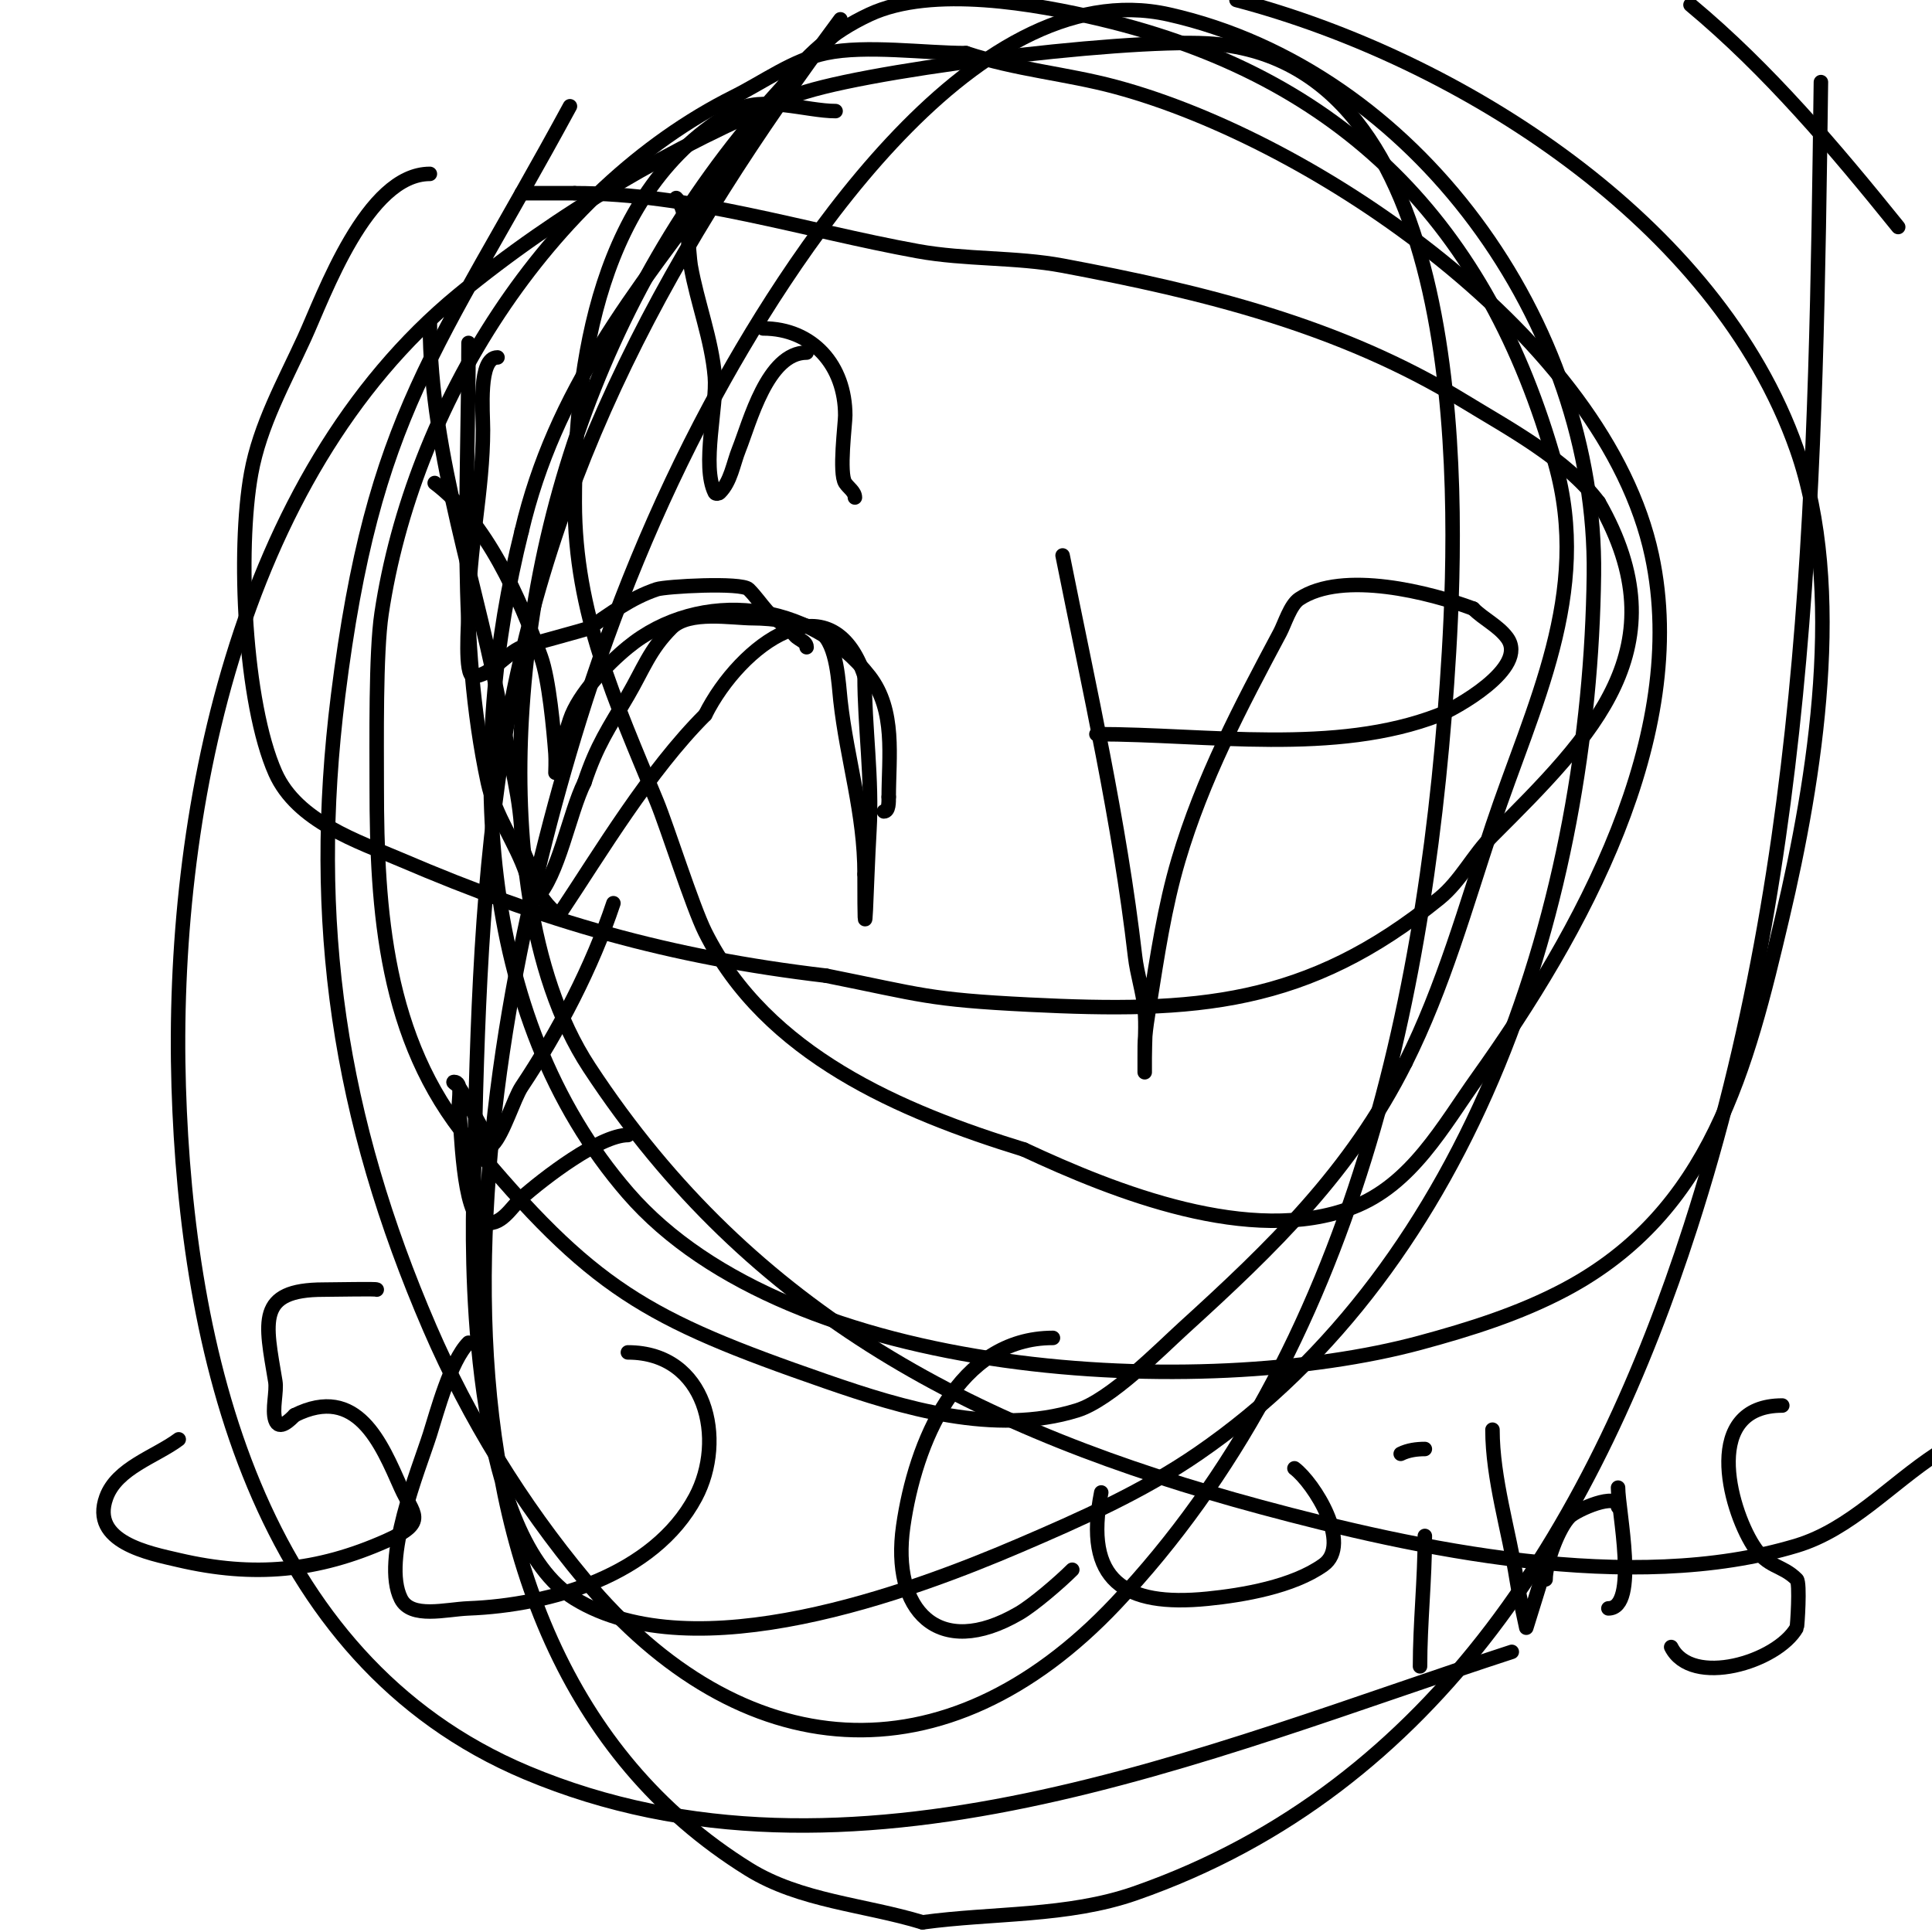
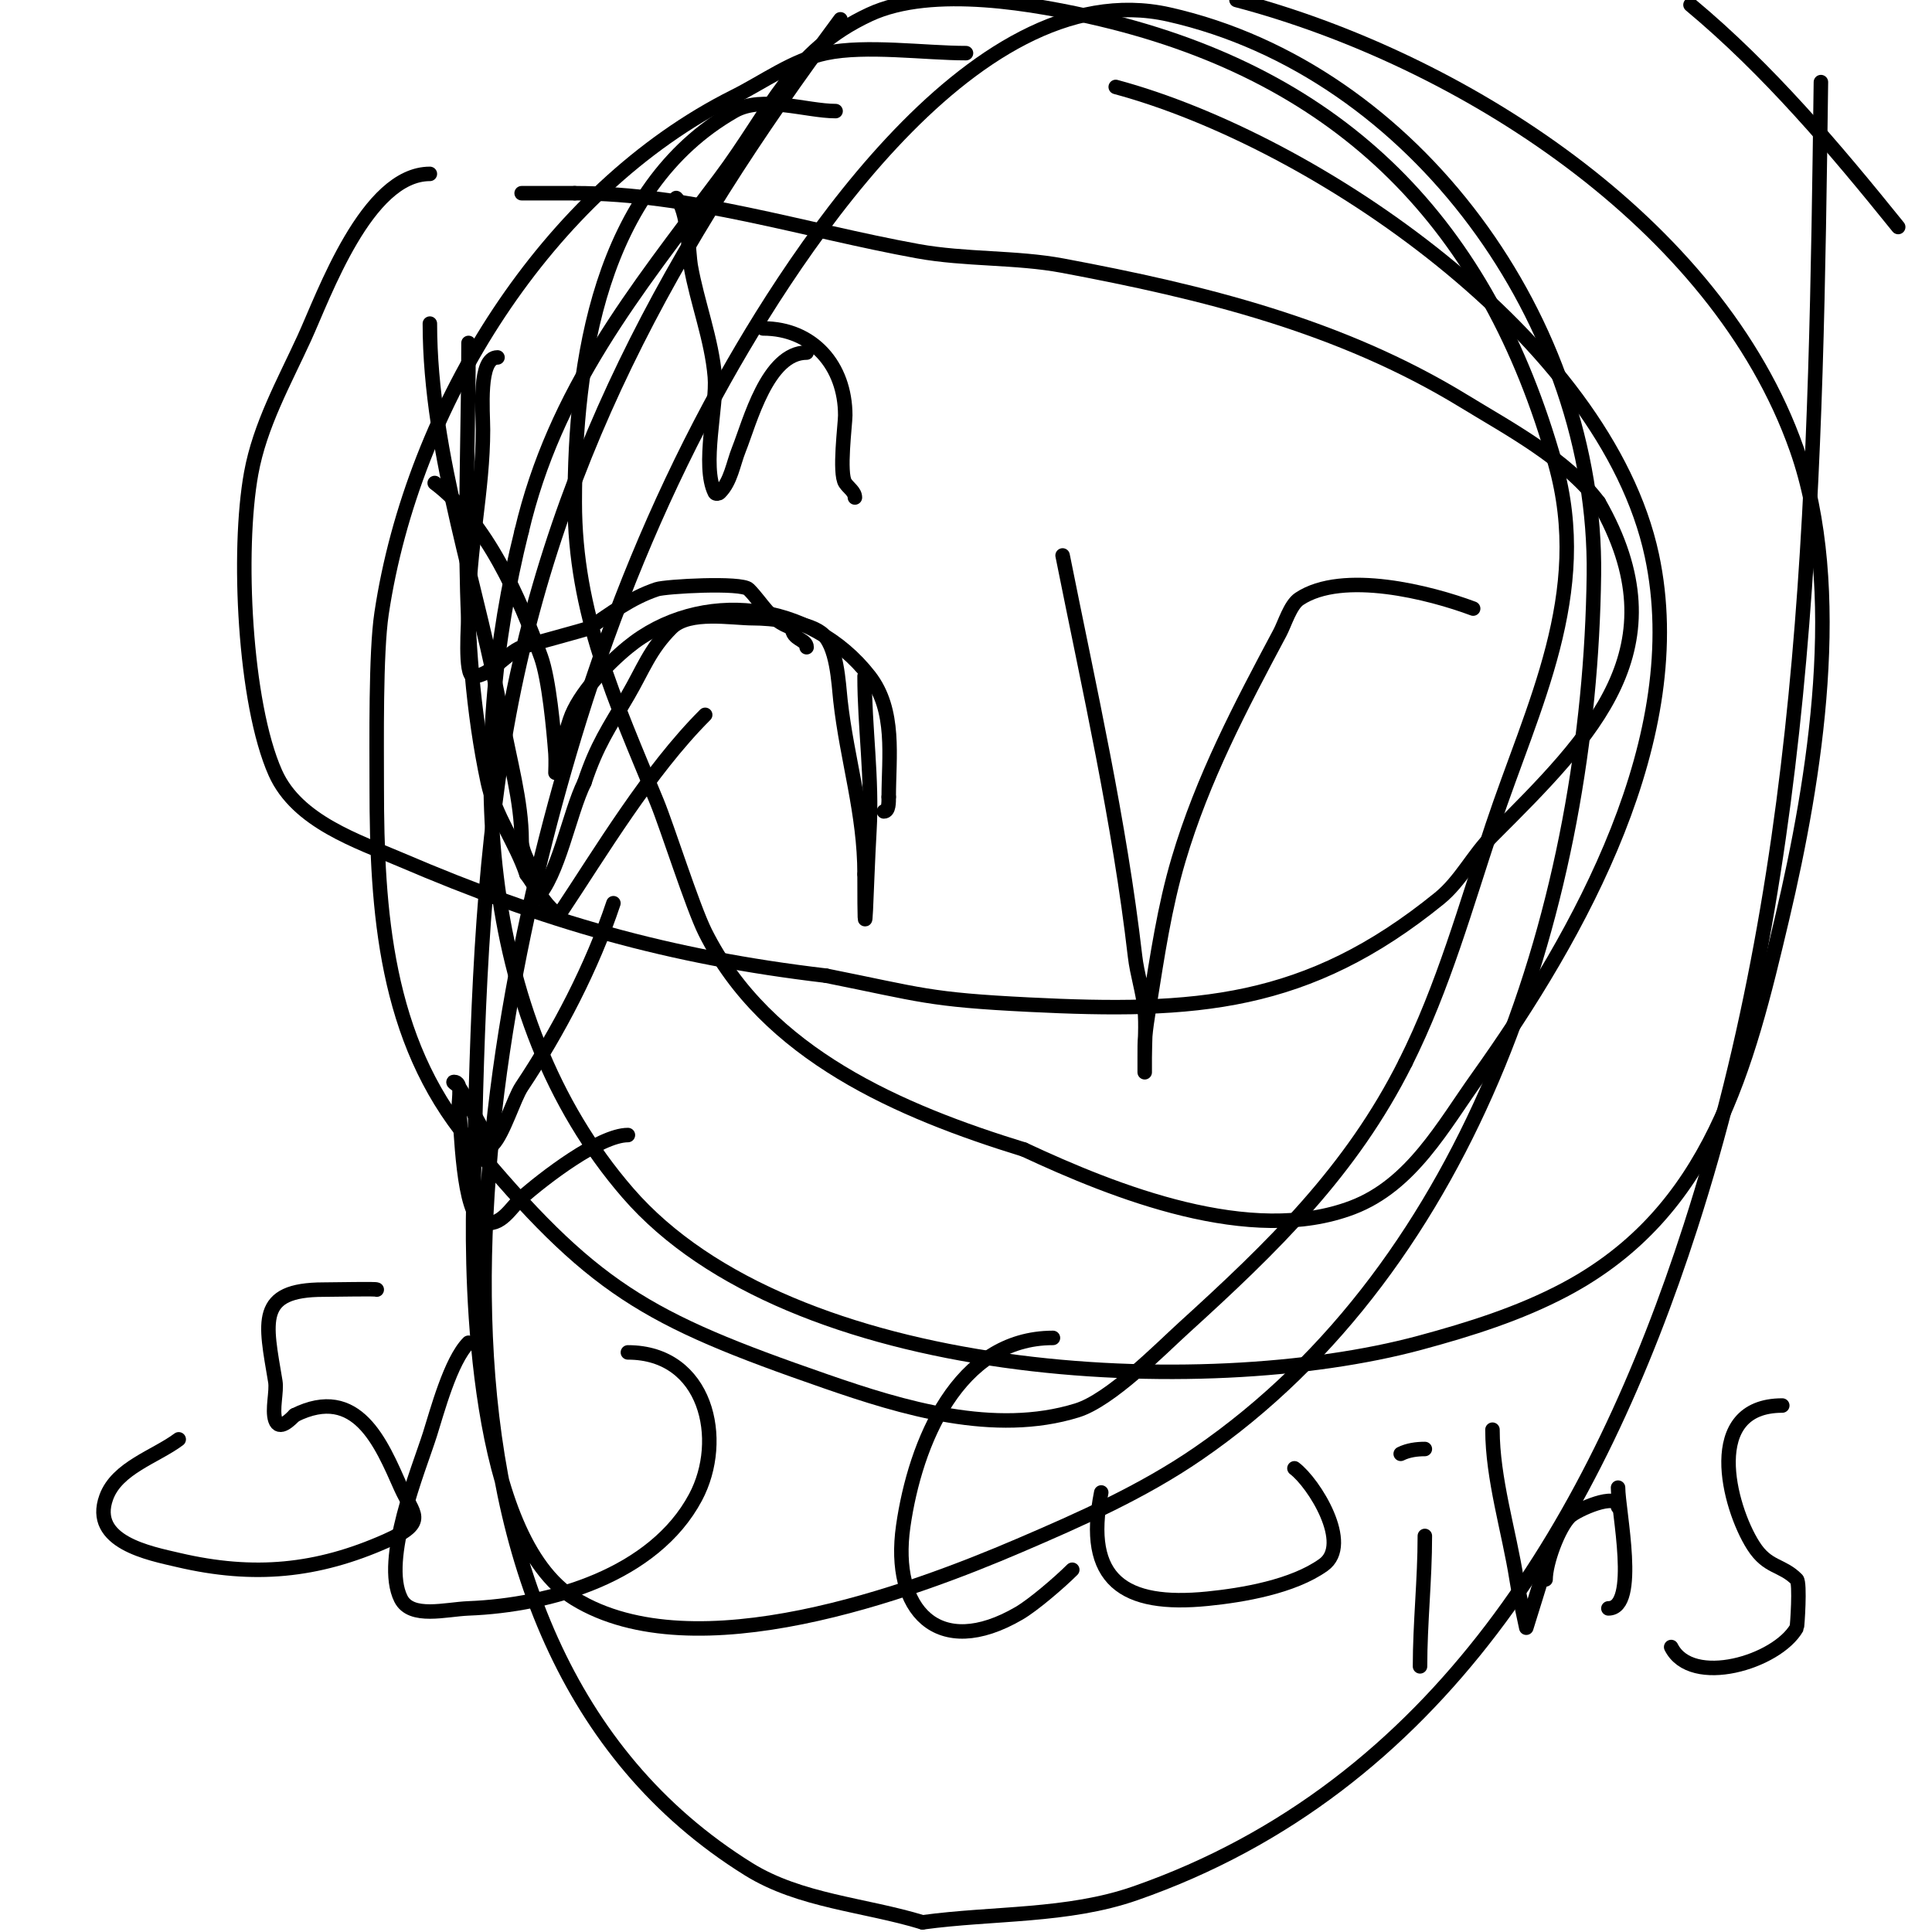
<svg xmlns="http://www.w3.org/2000/svg" viewBox="0 0 400 400" version="1.1">
  <g fill="none" stroke="#000000" stroke-width="3" stroke-linecap="round" stroke-linejoin="round">
    <path d="M90,100c10.756,8.067 17.626,23.849 22,36c1.681,4.669 2.624,15.108 3,20c0.102,1.329 0,4 0,4c0,0 0.747,-4.241 3,-11c1.78,-5.341 7.795,-11.56 12,-15c15.006,-12.278 37.841,-9.633 50,6c5.49,7.058 4,16.743 4,25" />
    <path d="M184,165c0,1.054 0.054,3 -1,3" />
    <path d="M220,115c5.533,27.667 11.769,55 15,83c0.427,3.702 1.647,7.29 2,11c0.316,3.318 0,6.667 0,10c0,1 0,3 0,3c0,0 0,-2 0,-3c0,-3.964 -0.033,-4.543 1,-11c1.611,-10.07 3.103,-20.222 6,-30c4.982,-16.815 12.81,-31.643 21,-47c0.977,-1.832 2.132,-5.755 4,-7c9.006,-6.004 27.2,-1.3 36,2" />
-     <path d="M305,126c2.173,2.173 5.156,3.541 7,6c4.728,6.304 -11.164,14.897 -14,16c-21.535,8.375 -48.036,4 -71,4" />
    <path d="M78,267c0,-0.2 -8.267,0 -11,0c-13.937,0 -12.058,6.653 -10,19c0.355,2.132 -0.722,5.835 0,8c0.786,2.359 3.15,-0.15 4,-1" />
    <path d="M61,293c12.95,-6.475 17.931,5.844 22,15c2.439,5.488 5.844,7.069 -3,11c-14.352,6.379 -27.464,7.625 -43,4c-6.022,-1.405 -18.384,-3.695 -15,-13c2.223,-6.113 10.222,-8.417 15,-12" />
    <path d="M97,278c-3.728,3.728 -6.529,14.377 -8,19c-2.313,7.269 -10.041,25.919 -6,34c2.108,4.216 9.289,2.181 14,2c16.977,-0.653 38.388,-6.853 47,-23c6.357,-11.919 2.297,-30 -14,-30" />
    <path d="M218,277c-19.672,0 -28.534,21.741 -31,39c-2.48,17.361 7.201,27.799 24,18c2.896,-1.689 8.339,-6.339 11,-9" />
    <path d="M228,309c-3.648,18.239 4.692,23.731 22,22c7.336,-0.734 17.687,-2.491 24,-7c5.985,-4.275 -1.955,-16.966 -6,-20" />
    <path d="M294,345c0,-8.989 1,-17.864 1,-27" />
    <path d="M290,301c1.52,-0.76 3.3,-1 5,-1" />
    <path d="M309,296c0,10.116 3.42,20.993 5,31c0.53,3.358 2,10 2,10c0,0 3.904,-12.518 4,-13" />
    <path d="M335,308c0,4.597 4.351,25 -2,25" />
    <path d="M369,291c-16.53,0 -11.136,20.929 -6,29c2.981,4.685 5.85,3.85 9,7c0.722,0.722 0.111,9.806 0,10c-4.101,7.177 -21.789,12.422 -26,4" />
    <path d="M320,327c0,-3.392 2.627,-10.627 5,-13c1.37,-1.37 10,-5.231 10,-2" />
    <path d="M127,187c-4.405,13.215 -11.385,26.577 -19,38c-1.59,2.385 -3.804,9.804 -6,12c-0.85,0.85 -1.382,-1.969 -2,-3c-1.686,-2.809 -3.261,-6.391 -5,-9c-0.261,-0.392 -1.471,-1 -1,-1c1.7,0 1,3.3 1,5" />
    <path d="M95,229c0.522,4.179 0.696,22.565 5,24c3.644,1.215 5.809,-3.053 8,-5c4.425,-3.933 16.158,-13 22,-13" />
    <path d="M89,36c-13.064,0 -21.929,25.117 -26,34c-4.181,9.123 -9.187,18.027 -11,28c-2.907,15.987 -1.415,47.565 5,62c4.503,10.132 17.189,14.224 26,18c29.786,12.765 55.455,20.171 88,24" />
    <path d="M171,202c19.976,3.995 21.076,4.954 42,6c34.538,1.727 57.576,0.282 85,-22c4.406,-3.58 6.986,-8.986 11,-13c20.836,-20.836 39.196,-38.907 22,-69" />
    <path d="M331,104c-6.721,-8.961 -18.56,-15.231 -28,-21c-25.524,-15.598 -53.942,-22.552 -83,-28c-9.636,-1.807 -20.133,-1.206 -30,-3c-23.494,-4.272 -47.157,-12 -71,-12" />
    <path d="M119,40c-3.667,0 -7.333,0 -11,0" />
    <path d="M103,74c-4.036,0 -3,11.181 -3,15c0,12.505 -3,24.886 -3,38c0,1.825 -0.901,13 1,13" />
    <path d="M98,140c3.494,0 6.891,-4.834 10,-6c1.218,-0.457 13.539,-3.692 14,-4c4.44,-2.96 8.554,-6.185 14,-8c1.786,-0.595 17.509,-1.491 19,0c2.92,2.92 4.249,6.416 9,8" />
    <path d="M164,130c0,2.472 3,2.329 3,4" />
    <path d="M89,67c0,27.371 10.271,55.204 15,82c1.46,8.271 4,16.788 4,25c0,2.108 1.26,4.026 2,6c0.483,1.287 0.73,2.652 1,4c0.131,0.654 -0.471,2.471 0,2c4.627,-4.627 6.879,-17.757 10,-24" />
    <path d="M121,162c2.608,-7.824 4.963,-11.079 9,-18c3.159,-5.416 4.501,-9.501 9,-14c3.68,-3.68 12.52,-2 17,-2c3.473,0 10.998,0.748 14,3c3.326,2.495 3.614,10.524 4,14c1.385,12.466 5,23.295 5,36" />
    <path d="M179,181c0,20.675 0.35,2.043 1,-9c0.633,-10.762 -1,-21.445 -1,-32" />
-     <path d="M179,140c-6.855,-20.564 -25.721,-6.557 -33,8" />
    <path d="M146,148c-11.677,11.677 -21.627,28.44 -30,41c-0.413,0.62 -1.473,-0.473 -2,-1c-1.895,-1.895 -3.421,-4.895 -5,-7" />
    <path d="M109,181c-2.17,-6.51 -6.514,-12.063 -8,-19c-6.317,-29.482 -4,-60.796 -4,-91" />
    <path d="M140,41c2.498,2.498 2.545,11.422 3,14c1.344,7.615 4.357,15.279 5,23c0.495,5.939 -2.781,18.437 0,24c0.149,0.298 0.764,0.236 1,0c2.321,-2.321 2.781,-5.952 4,-9c2.224,-5.561 5.878,-20 14,-20" />
    <path d="M158,68c10.285,0 17,7.722 17,18c0,1.825 -1.341,11.989 0,14c0.667,1 2,1.798 2,3" />
    <path d="M173,23c-6.05,0 -15.186,-3.322 -21,0c-27.972,15.984 -33,52.202 -33,81c0,22.993 8.371,41.043 17,62c2.119,5.146 7.384,21.767 10,27c12.674,25.347 40.411,37.126 66,45" />
-     <path d="M212,238c18.823,8.784 46.951,20.019 68,12c12.281,-4.678 18.793,-16.91 26,-27c21.056,-29.479 44.023,-70.558 36,-108c-9.591,-44.756 -69.539,-85.837 -111,-97c-10.253,-2.76 -20.637,-3.546 -31,-7" />
+     <path d="M212,238c18.823,8.784 46.951,20.019 68,12c12.281,-4.678 18.793,-16.91 26,-27c21.056,-29.479 44.023,-70.558 36,-108c-9.591,-44.756 -69.539,-85.837 -111,-97" />
    <path d="M200,11c-8.519,0 -20.729,-1.741 -29,0c-6.858,1.444 -12.732,5.866 -19,9c-38.838,19.419 -66.575,64.17 -73,107c-1.238,8.252 -1,26.651 -1,36c0,25.38 1.732,52.199 19,73c25.666,30.916 36.552,37.018 74,50c15.822,5.485 34.901,11.307 52,6c6.915,-2.146 17.209,-12.644 22,-17c18.453,-16.775 34.753,-32.506 46,-55" />
    <path d="M291,220c7.871,-15.743 12.445,-32.336 18,-49c8.351,-25.052 20.591,-48.011 13,-75c-13.92,-49.493 -43.879,-80.066 -94,-92c-13.449,-3.202 -35.004,-7.065 -48,-1c-16.25,7.583 -20.205,19.607 -31,34c-17.692,23.59 -34.106,43.703 -41,73" />
    <path d="M108,110c-11.21,44.839 -9.972,100.109 22,137c33.756,38.95 119.104,43.115 164,31c10.283,-2.775 20.591,-6.008 30,-11c30.336,-16.097 37.664,-45.931 45,-77c6.81,-28.841 13.16,-68.082 3,-97c-16.54,-47.076 -69.859,-80.858 -116,-93" />
-     <path d="M174,6c-40.349,36.987 -62.918,88.556 -66,143c-1.278,22.572 1.061,52.284 14,72c33.699,51.351 80.773,75.288 139,91c32.029,8.643 76.728,18.372 111,8c11.061,-3.347 19.333,-12.667 29,-19" />
    <path d="M393,47c-13.176,-16.338 -26.875,-32.563 -43,-46" />
    <path d="M174,4c-34.707,46.721 -60.646,92.884 -70,152c-4.855,30.683 -5.32,61.943 -6,93c-0.365,16.675 0.34,69.337 21,82c24.868,15.241 69.732,-1.456 92,-11c12.743,-5.461 25.57,-11.153 37,-19c57.452,-39.445 81.164,-115.137 82,-182c0.65,-51.997 -36.976,-104.52 -88,-116c-41.254,-9.282 -80.053,53.099 -95,81c-11.079,20.681 -20.03,42.598 -27,65c-22.061,70.912 -41.472,190.494 35,238c10.659,6.621 24,7.333 36,11" />
    <path d="M191,398c14.667,-2 30.021,-1.131 44,-6c62.878,-21.901 95.645,-77.96 115,-138c25.005,-77.566 25.928,-156.593 27,-237" />
-     <path d="M118,22c-27.675,51.025 -40.685,63.483 -48,122c-5.862,46.893 0.2,87.501 19,131c8.075,18.682 18.971,36.365 32,52c32.488,38.985 74.762,42.342 110,5c49.549,-52.507 64.885,-127.553 69,-197c2.055,-34.671 3.749,-123.014 -50,-126c-18.246,-1.014 -73.702,5.876 -86,11c-24.696,10.29 -48.33,24.014 -69,41c-46.031,37.828 -59.712,108.358 -58,164c1.666,54.133 15.9,118.413 72,142c67.046,28.19 141.261,-4.573 204,-25" />
  </g>
</svg>